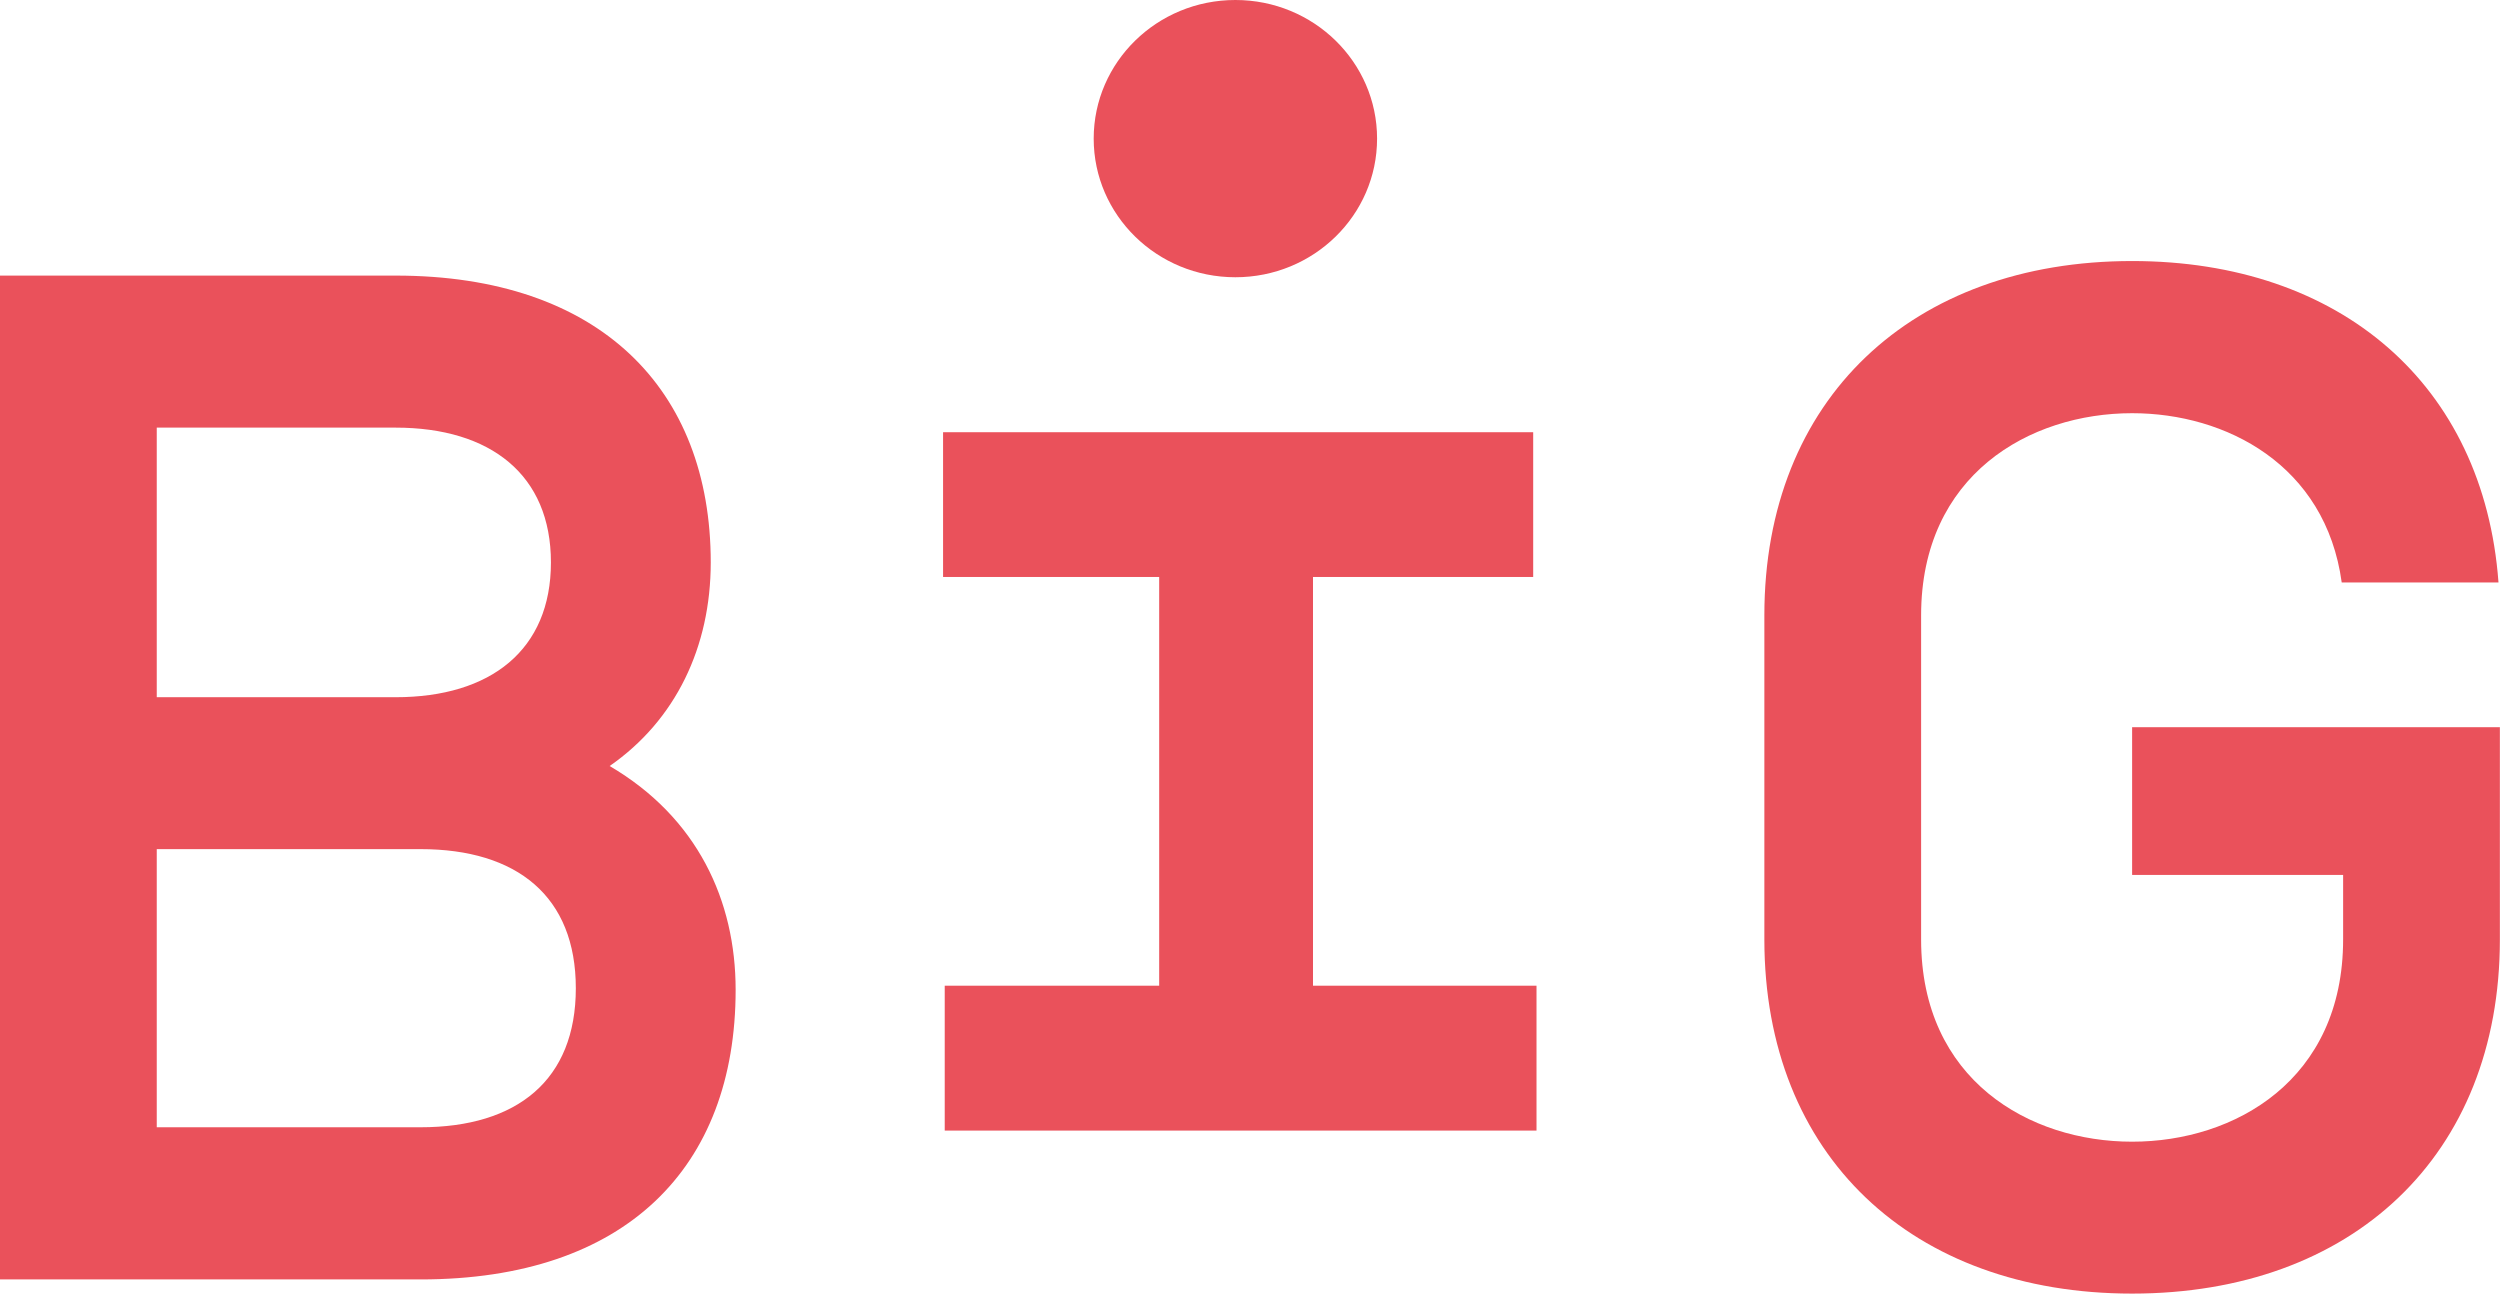
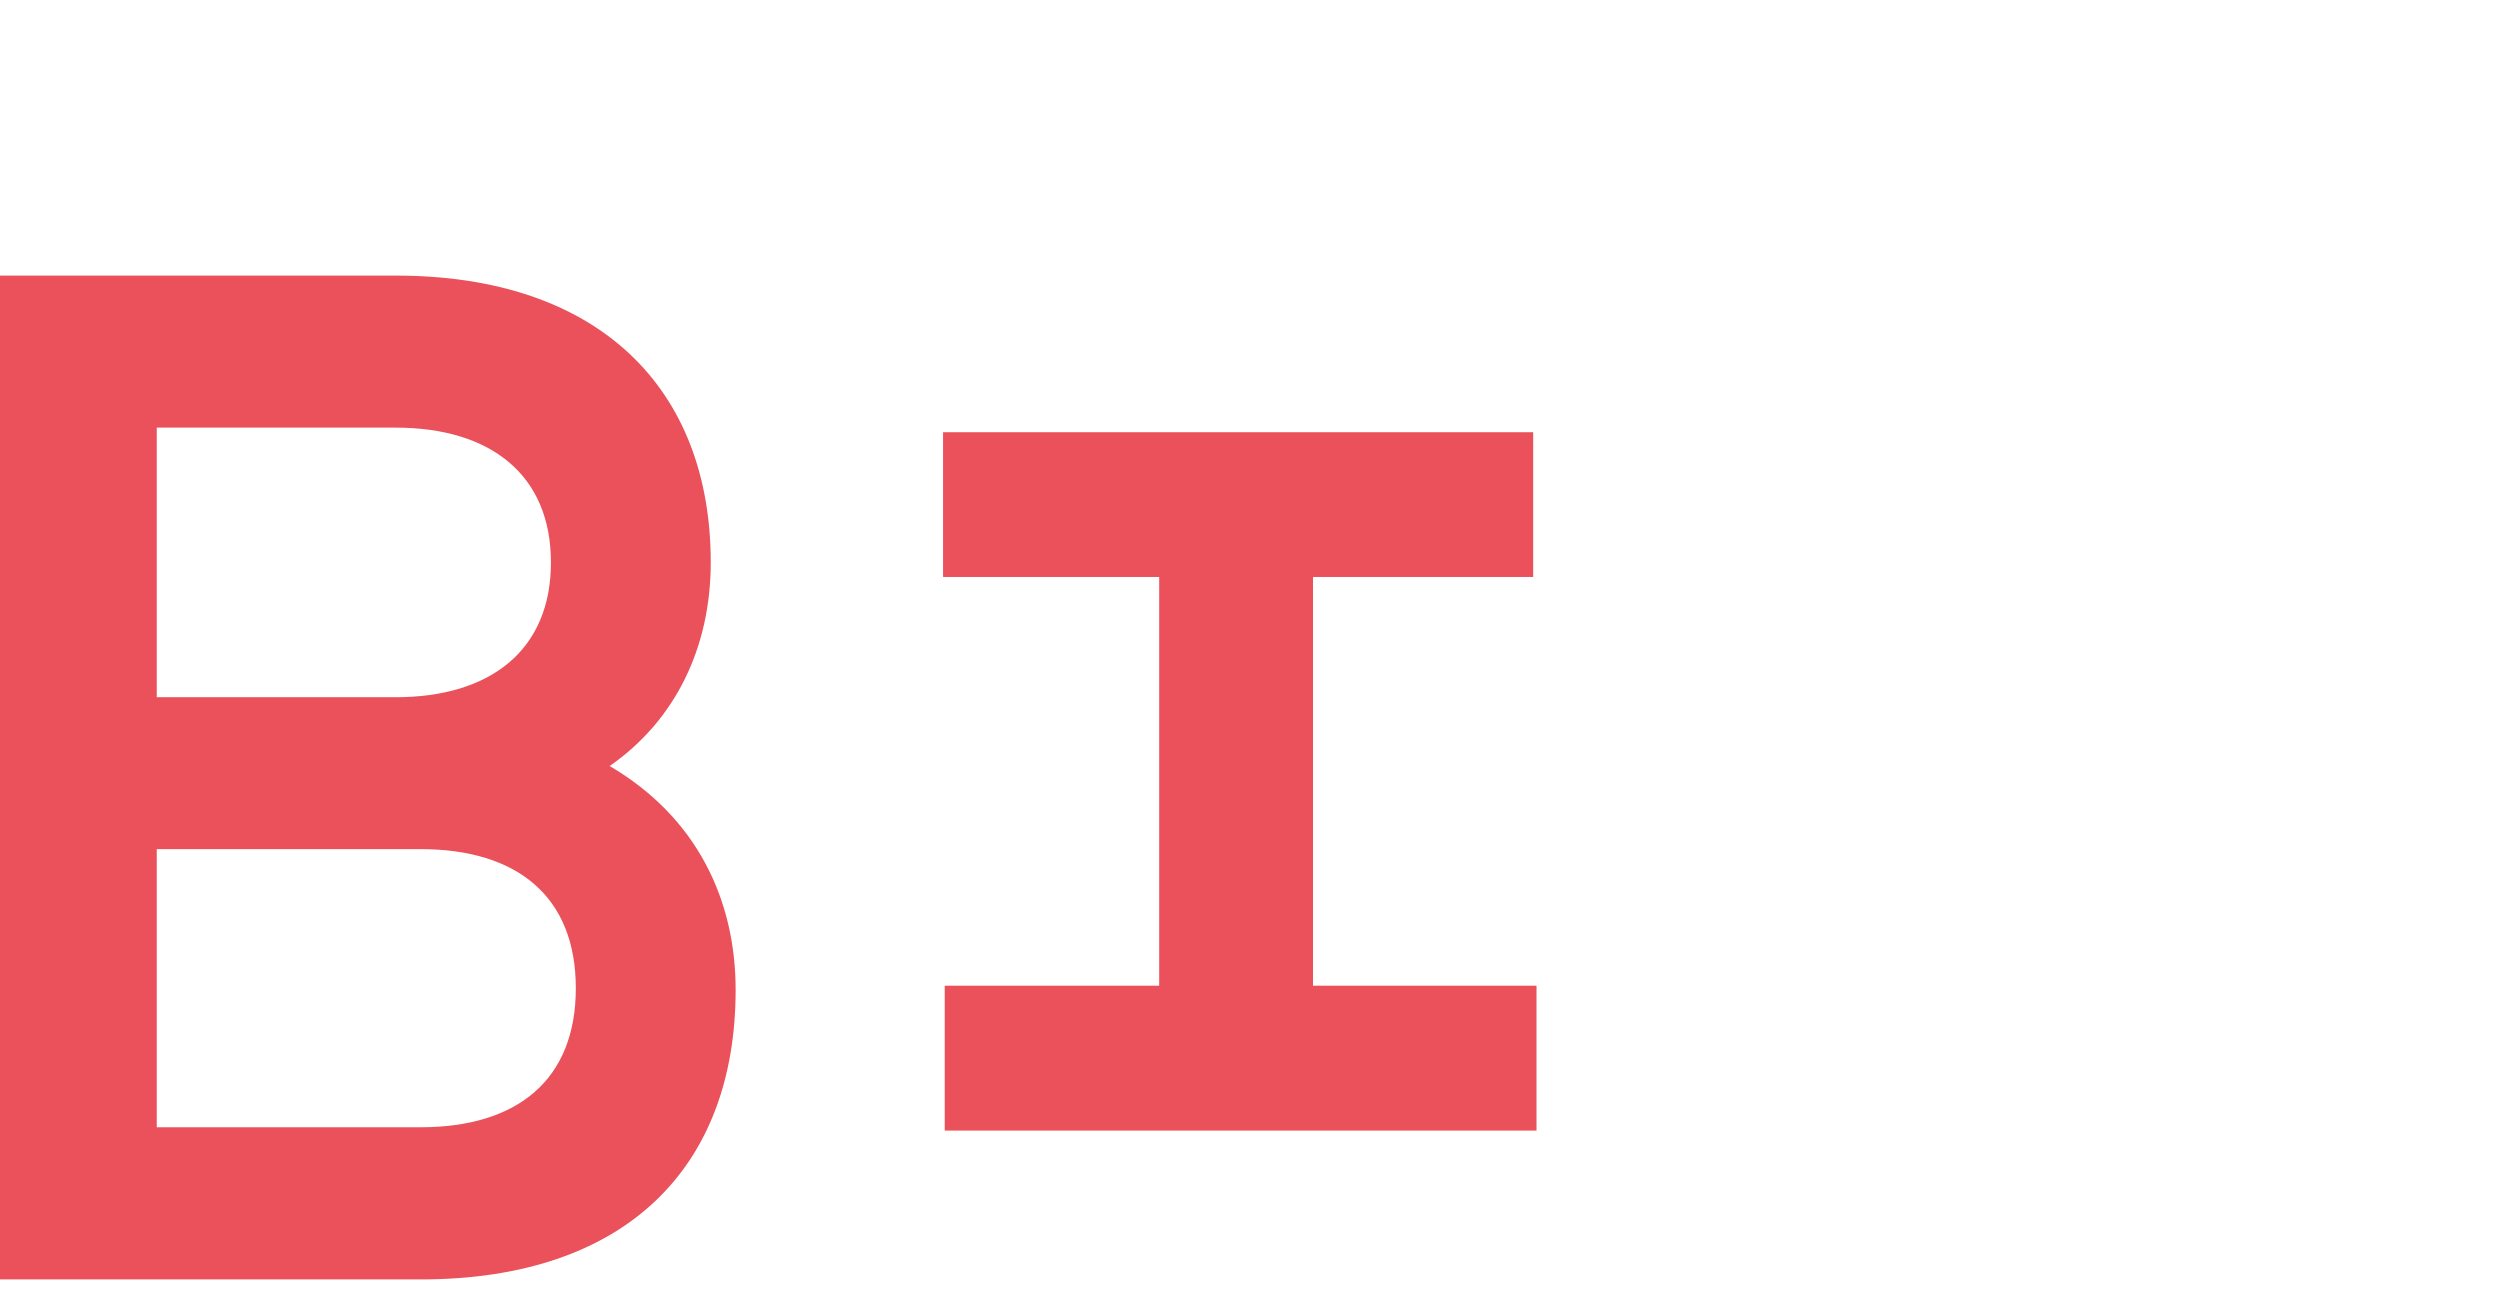
<svg xmlns="http://www.w3.org/2000/svg" id="Calque_2" data-name="Calque 2" viewBox="0 0 195.85 101.35">
  <defs>
    <style>
      .cls-1 {
        fill: #ea515b;
      }
    </style>
  </defs>
  <g id="Calque_1-2" data-name="Calque 1">
    <g>
      <path class="cls-1" d="M12.28,66.52v21.79h20.66c7.58,0,12.17-3.7,12.17-10.89s-4.59-10.9-12.17-10.9H12.28ZM12.28,33.5v21.12h18.71c7.46,0,12.17-3.71,12.17-10.56s-4.71-10.56-12.17-10.56H12.28ZM0,21.59h31c15.96,0,24.68,8.87,24.68,22.47,0,6.63-2.75,12.36-7.92,15.95,6.89,4.04,9.87,10.56,9.87,17.53,0,13.93-8.61,22.69-24.68,22.69H0V21.59Z" />
-       <path class="cls-1" d="M195.73,45.63h-12.28c-1.26-9.21-9.07-13.26-16.42-13.26-8.04,0-16.53,4.83-16.53,15.84v25.39c0,11.01,8.49,15.84,16.53,15.84s16.53-4.83,16.53-15.84v-5.06h-16.53v-11.57h28.81v16.62c0,16.96-11.59,27.75-28.81,27.75s-28.81-10.79-28.81-27.75v-25.39c0-16.96,11.6-27.75,28.81-27.75,16.3,0,27.55,9.66,28.7,25.16" />
    </g>
    <polygon class="cls-1" points="102.86 77.22 102.86 45.2 120.11 45.2 120.11 33.86 102.86 33.86 102.86 33.86 73.88 33.86 73.88 45.2 90.81 45.2 90.81 77.22 74.01 77.22 74.01 88.57 120.37 88.57 120.37 77.22 102.86 77.22" />
-     <path class="cls-1" d="M107.88,10.86c0,6-4.97,10.86-11.1,10.86s-11.1-4.86-11.1-10.86S90.65,0,96.78,0s11.1,4.86,11.1,10.86" />
  </g>
</svg>